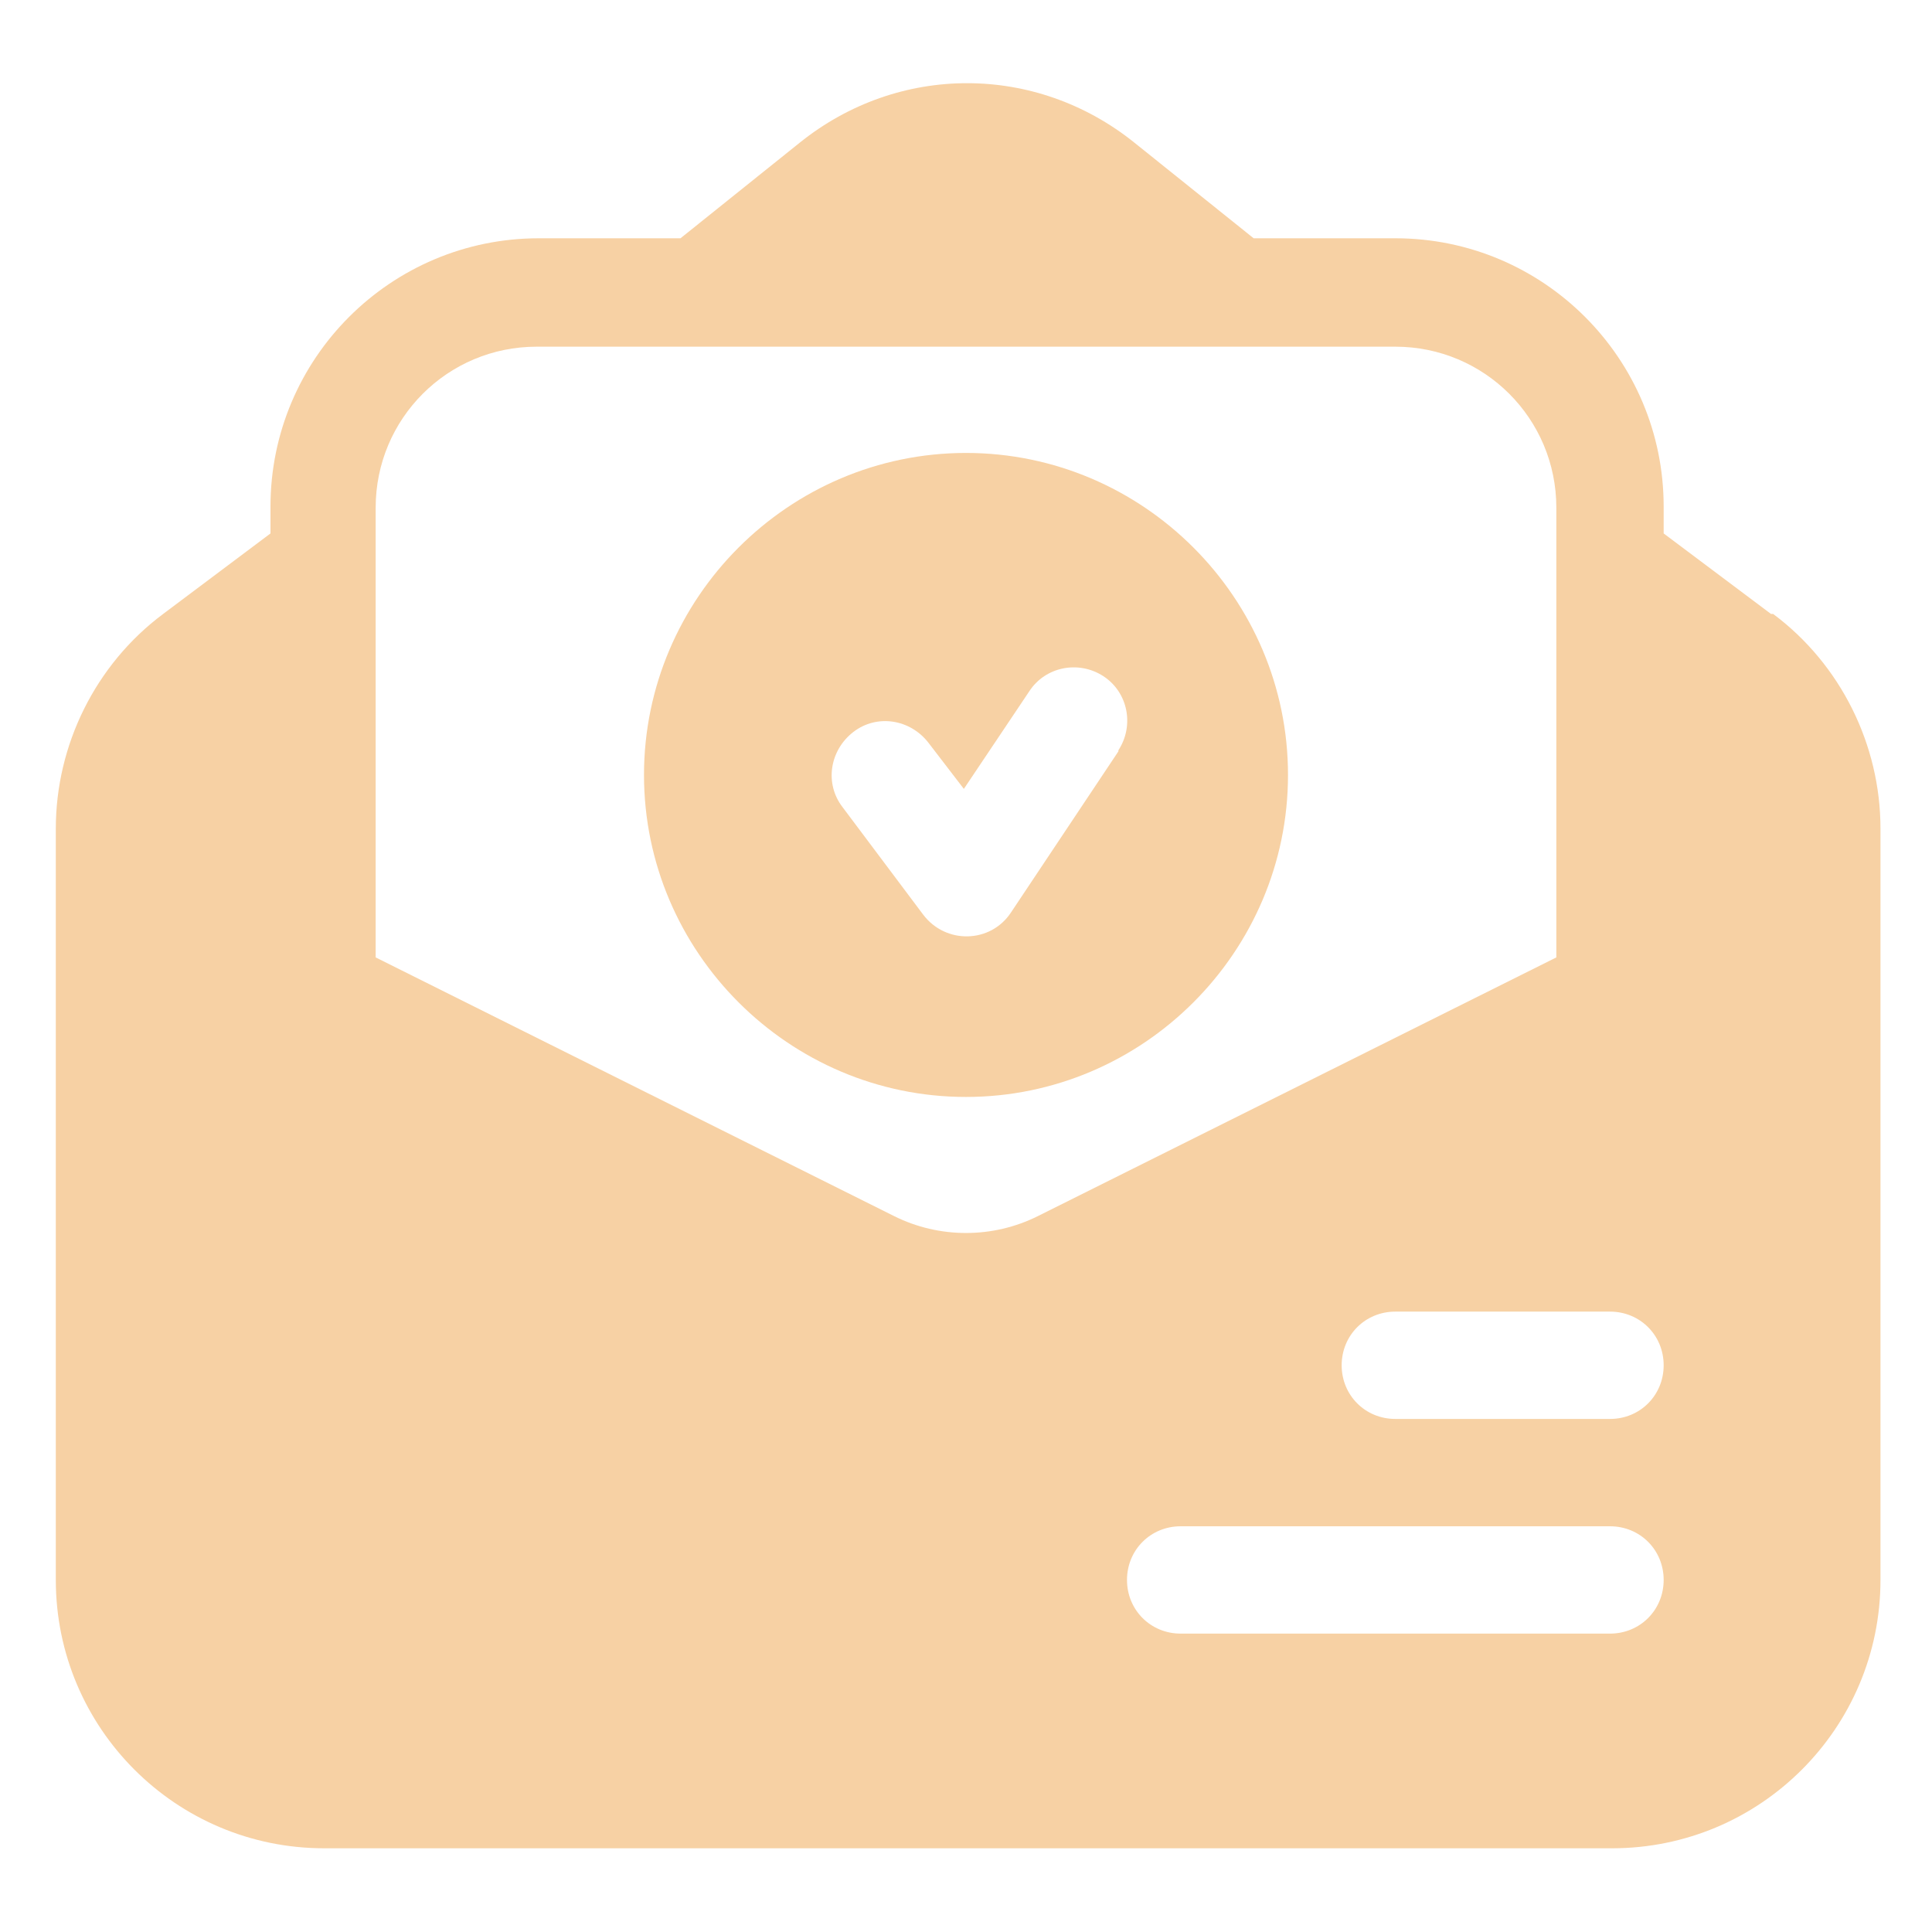
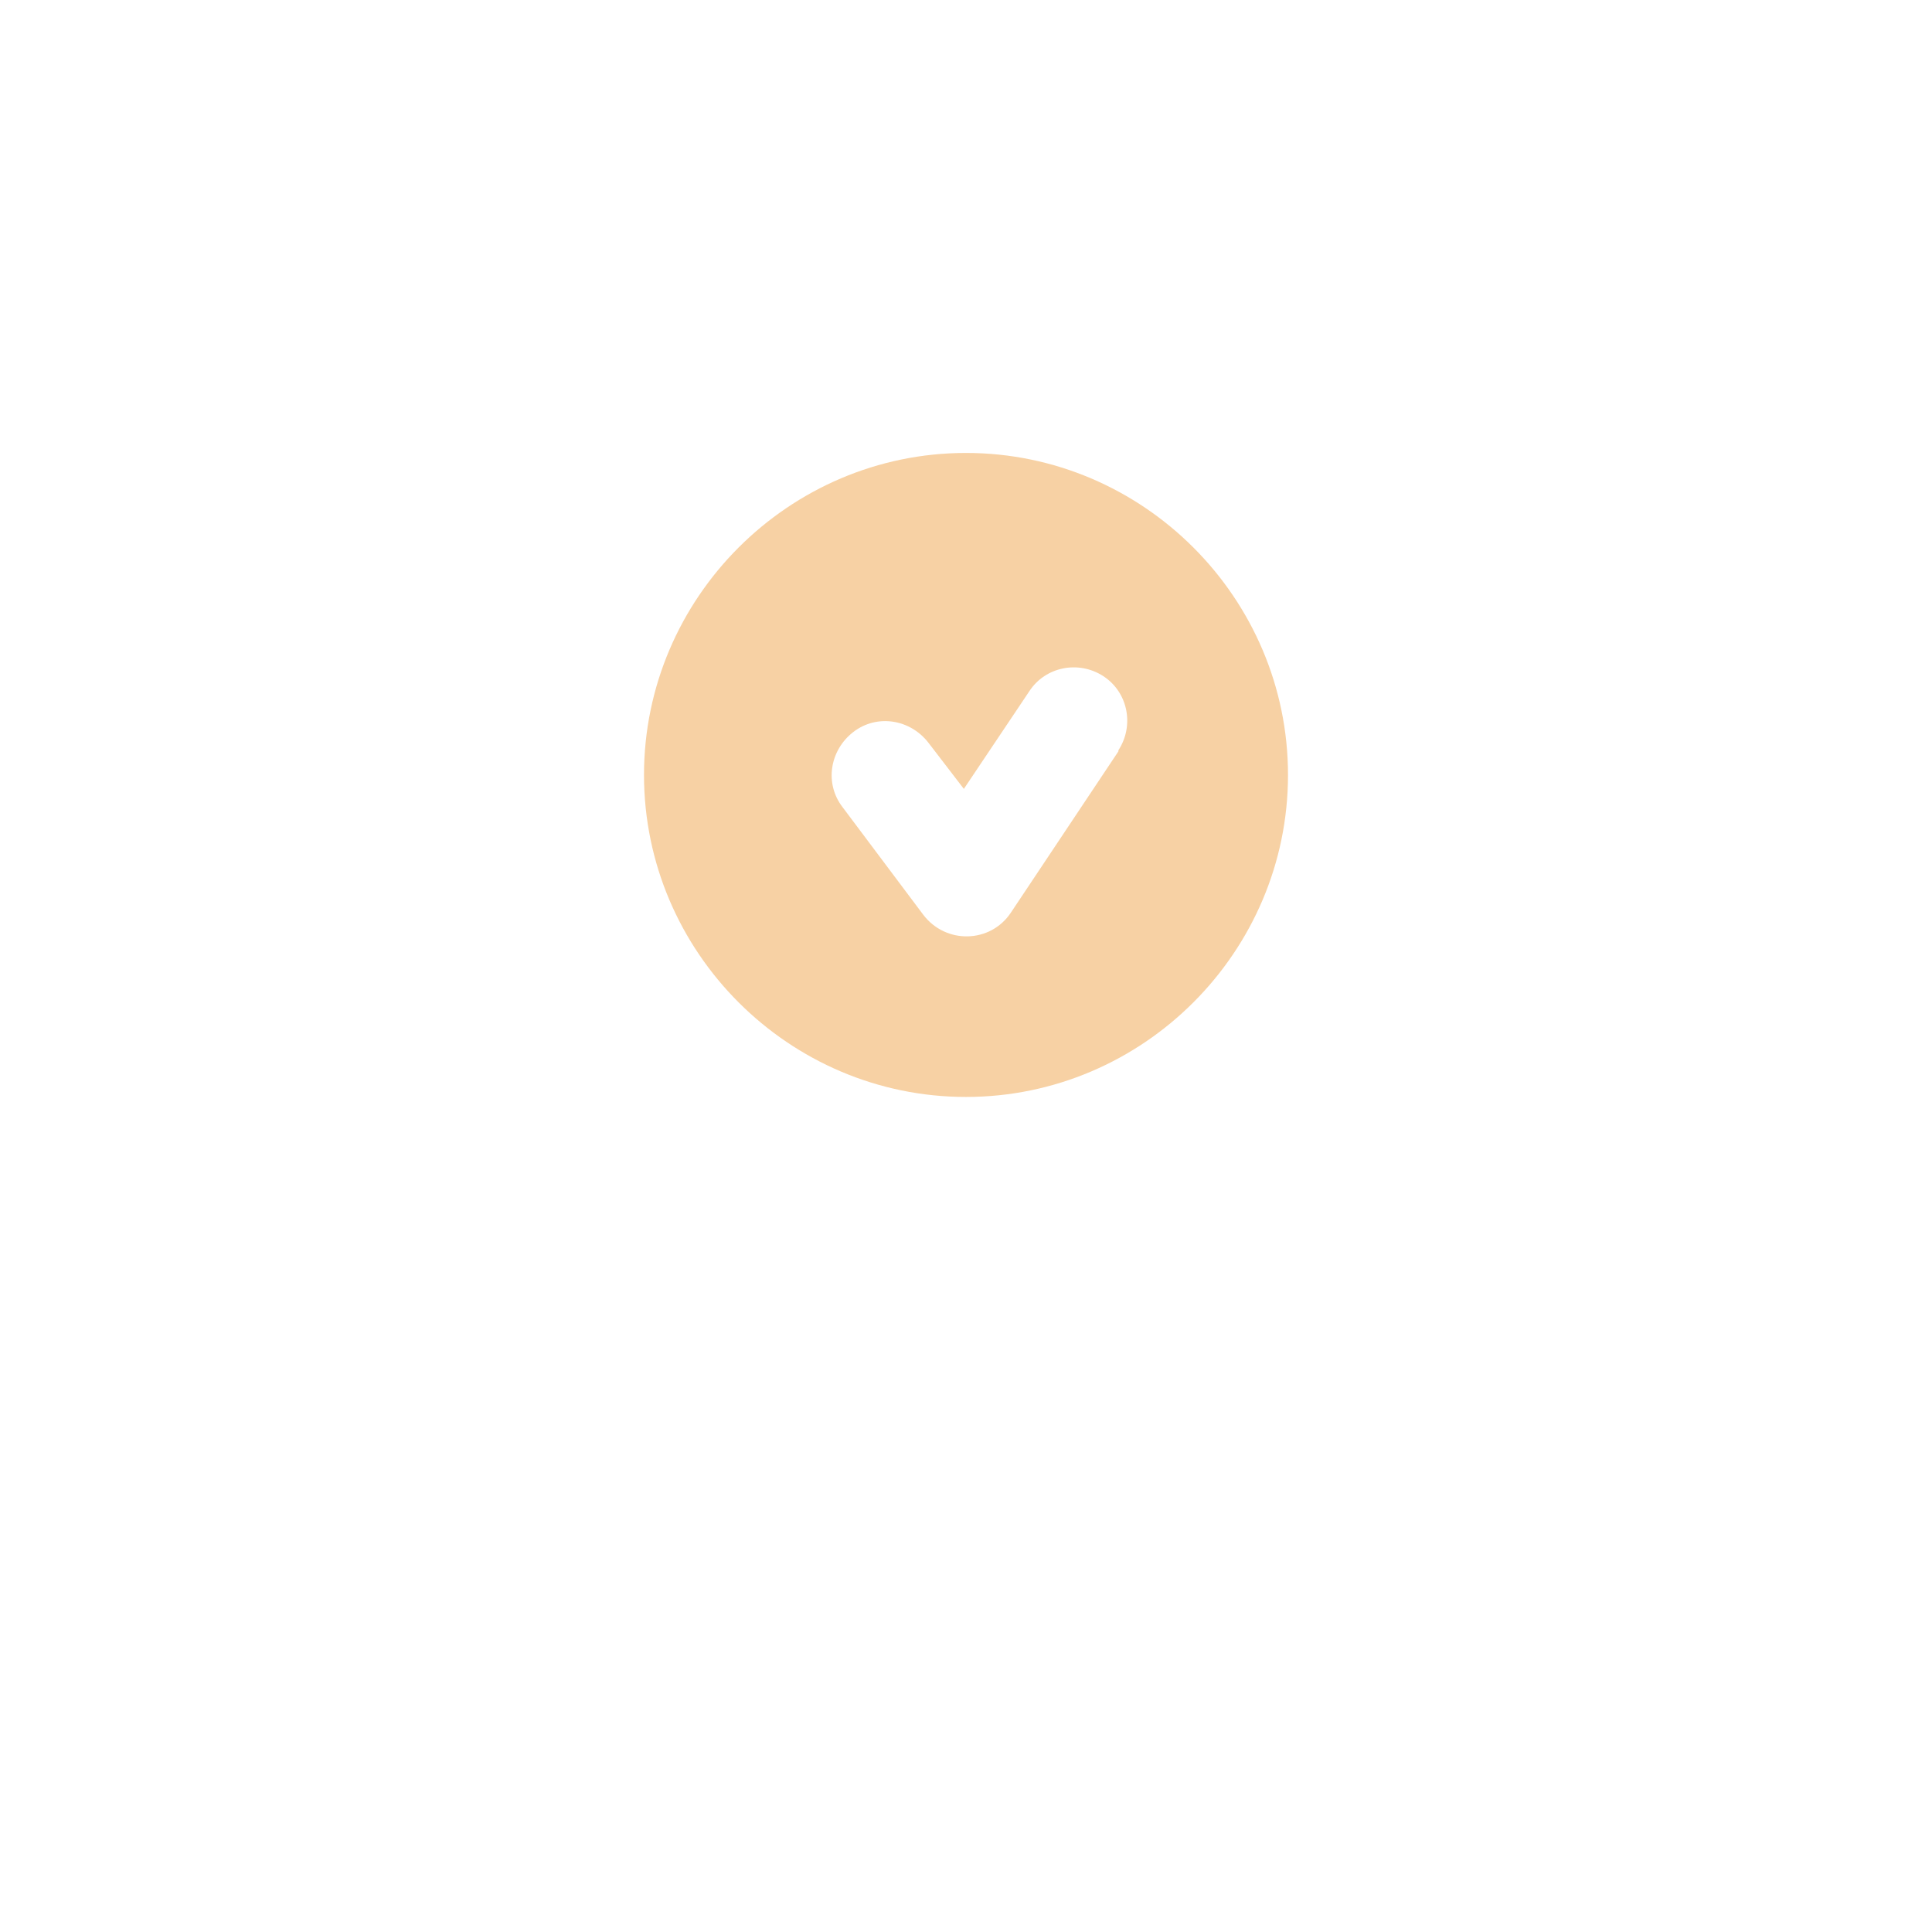
<svg xmlns="http://www.w3.org/2000/svg" width="18" height="18" viewBox="0 0 18 18" fill="none">
-   <path d="M16.5 5.72L15.5 4.97V4.72C15.5 3.34 14.38 2.22 13 2.22H11.68L10.57 1.33C9.65 0.59 8.37 0.59 7.45 1.33L6.34 2.22H5.02C3.64 2.22 2.52 3.34 2.52 4.72V4.97L1.52 5.72C0.89 6.19 0.52 6.94 0.52 7.72V14.72C0.52 16.1 1.64 17.22 3.02 17.22H15.02C16.4 17.22 17.52 16.1 17.52 14.72V7.72C17.52 6.94 17.15 6.19 16.52 5.72H16.5ZM8.33 11.33L3.5 8.92V4.73C3.5 3.9 4.17 3.23 5 3.23H13C13.83 3.23 14.5 3.9 14.5 4.73V8.92L9.67 11.33C9.25 11.54 8.75 11.54 8.33 11.33ZM15 15.22H11C10.72 15.22 10.5 15 10.5 14.72C10.5 14.44 10.72 14.22 11 14.22H15C15.28 14.22 15.5 14.44 15.5 14.72C15.5 15 15.28 15.22 15 15.22ZM15 13.22H13C12.72 13.22 12.5 13 12.5 12.72C12.5 12.44 12.72 12.22 13 12.22H15C15.28 12.22 15.5 12.44 15.5 12.72C15.5 13 15.28 13.22 15 13.22Z" fill="#F7D1A4" />
  <path d="M9 4.22C7.35 4.22 6 5.57 6 7.22C6 8.87 7.35 10.22 9 10.22C10.65 10.22 12 8.87 12 7.22C12 5.57 10.65 4.22 9 4.22ZM10.42 7L9.42 8.5C9.23 8.79 8.81 8.8 8.6 8.52L7.85 7.52C7.68 7.3 7.73 6.99 7.95 6.82C8.17 6.65 8.48 6.7 8.65 6.92L8.98 7.35L9.59 6.44C9.74 6.21 10.05 6.15 10.28 6.3C10.51 6.45 10.57 6.76 10.42 6.99V7Z" fill="#F7D1A4" />
</svg>